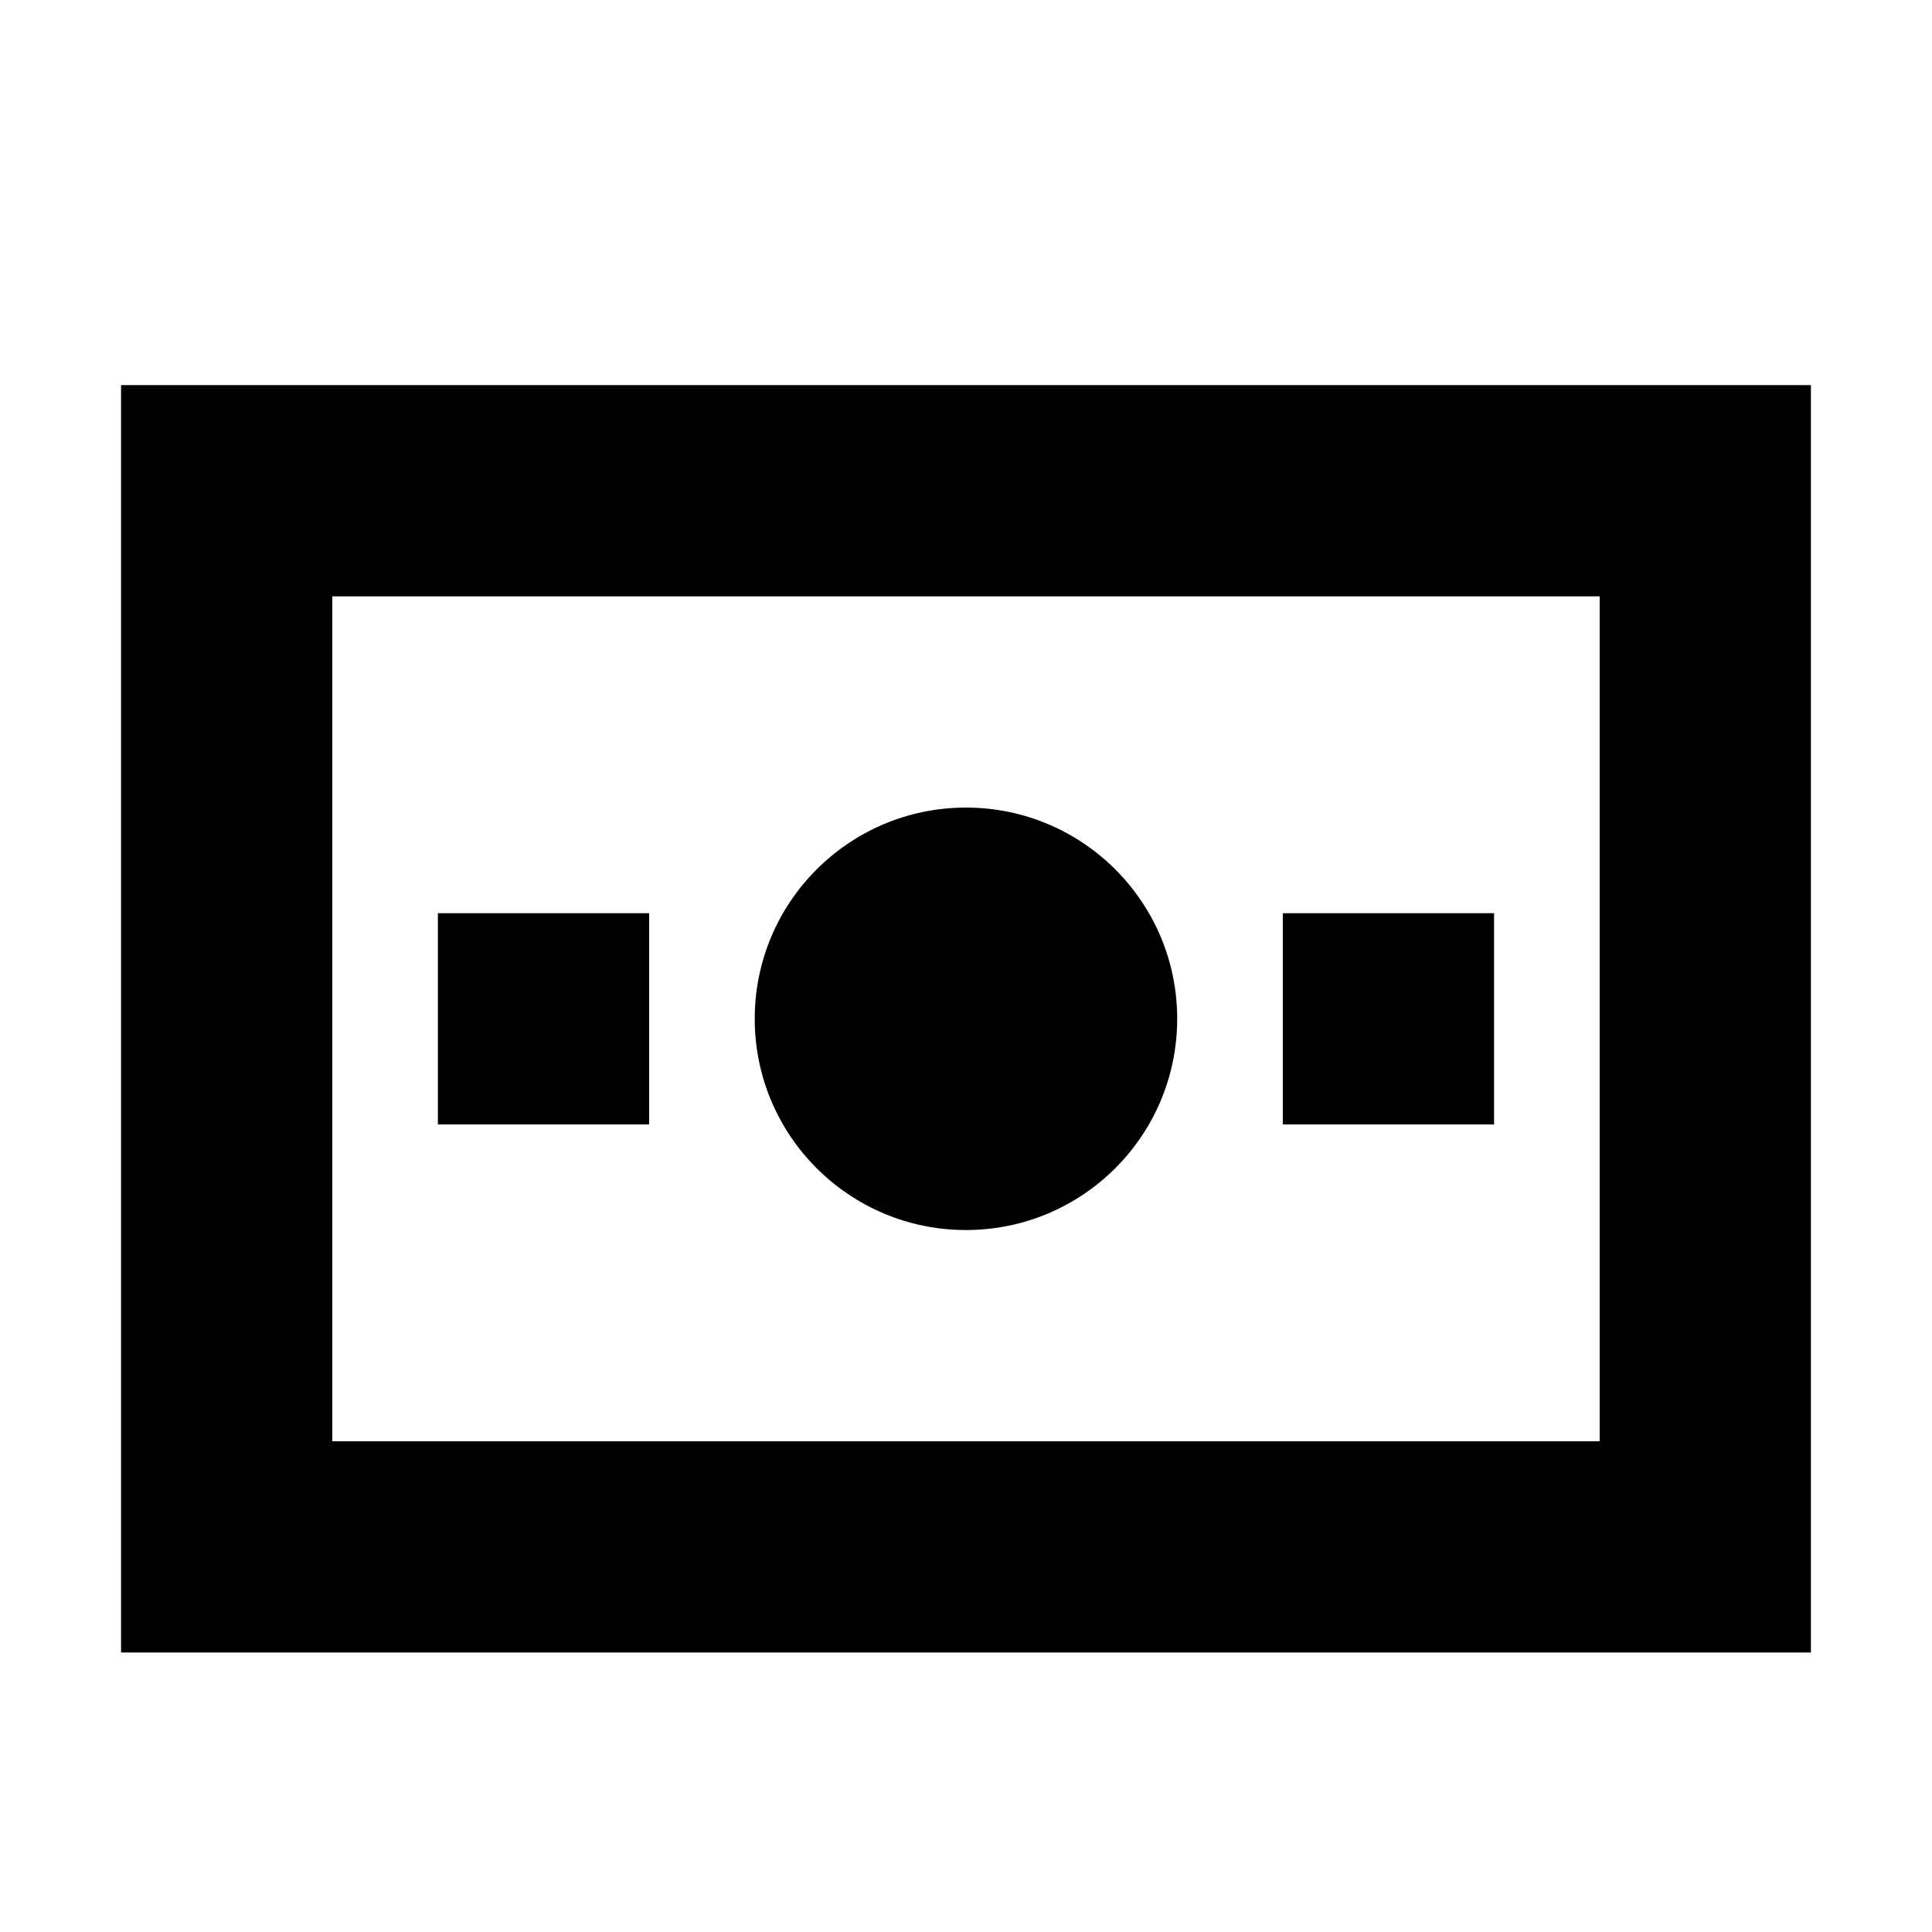
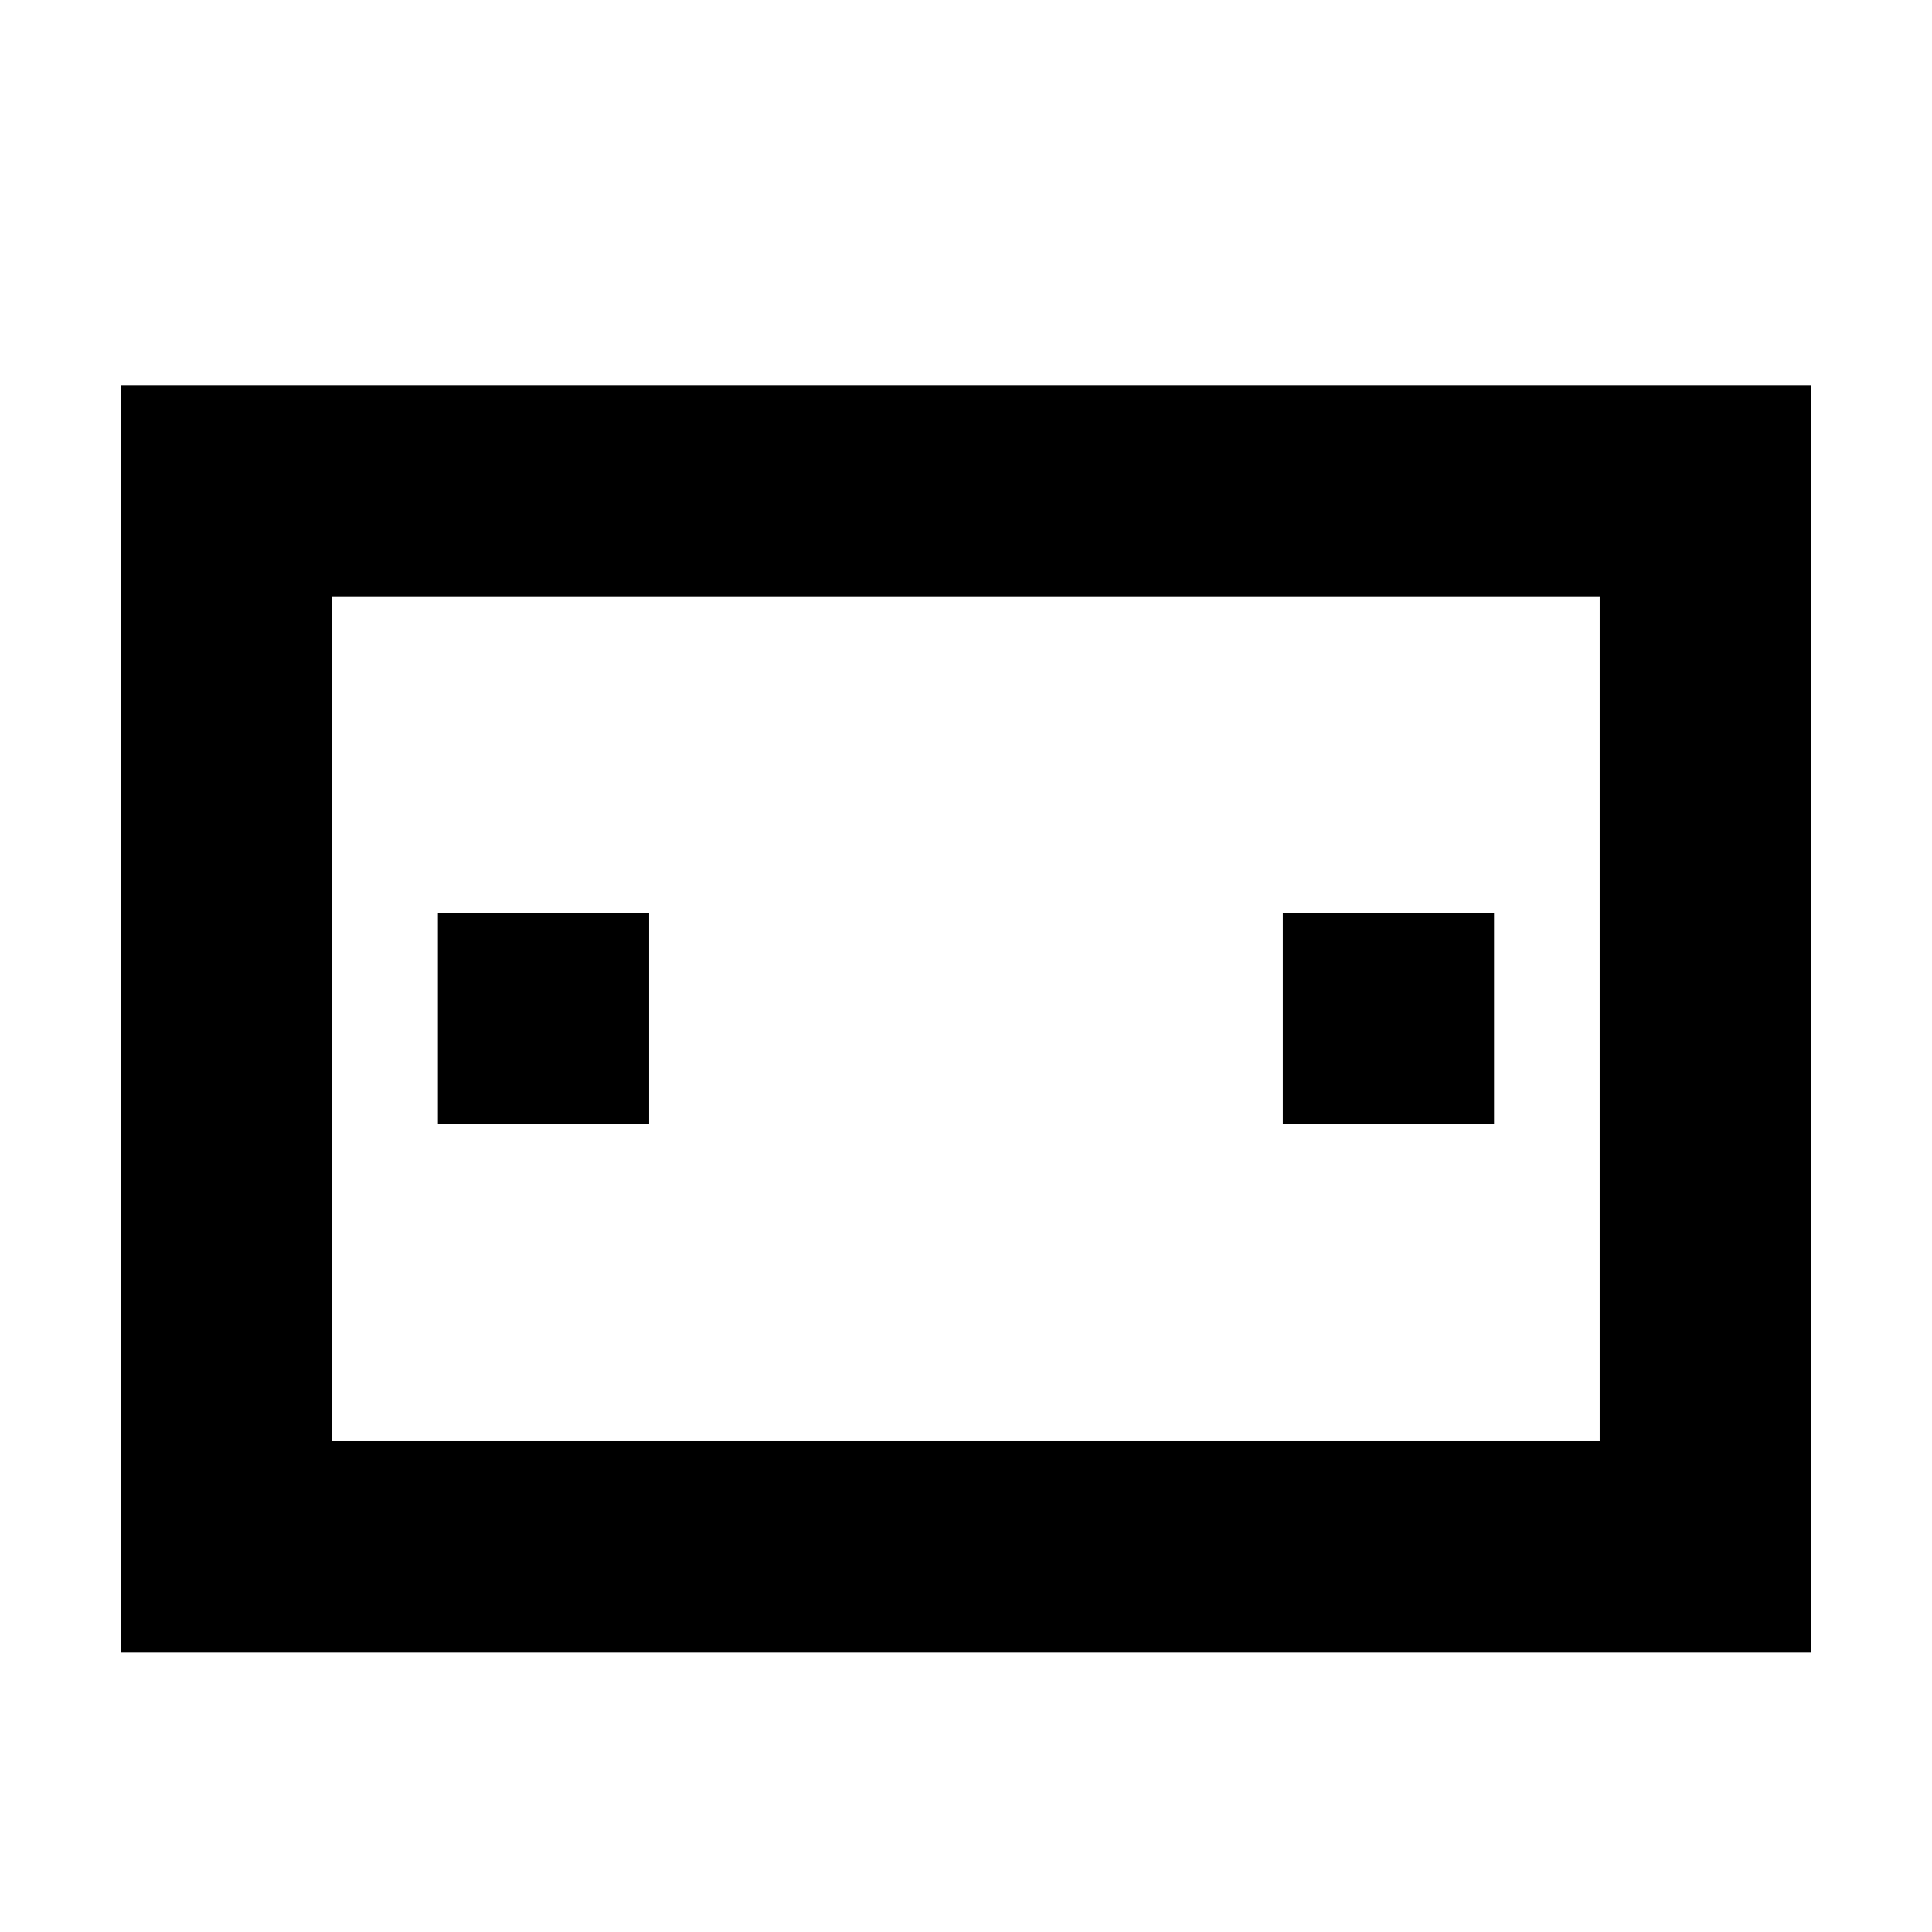
<svg xmlns="http://www.w3.org/2000/svg" fill="#000000" width="800px" height="800px" version="1.1" viewBox="144 144 512 512">
-   <path d="m204.07 246.06h-27.992v335.87h447.83v-335.87zm27.988 279.89v-223.91h335.87v223.91zm27.988-83.965h55.98v-55.98h-55.98zm223.91 0h55.98v-55.98h-55.98zm-83.965 27.988c30.914 0 55.977-25.062 55.977-55.98 0-30.914-25.062-55.977-55.977-55.977-30.918 0-55.98 25.062-55.98 55.977 0 30.918 25.062 55.98 55.98 55.98z" fill-rule="evenodd" />
+   <path d="m204.07 246.06h-27.992v335.87h447.83v-335.87zm27.988 279.89v-223.91h335.87v223.91zm27.988-83.965h55.98v-55.98h-55.98zm223.91 0h55.98v-55.98h-55.98zm-83.965 27.988z" fill-rule="evenodd" />
</svg>